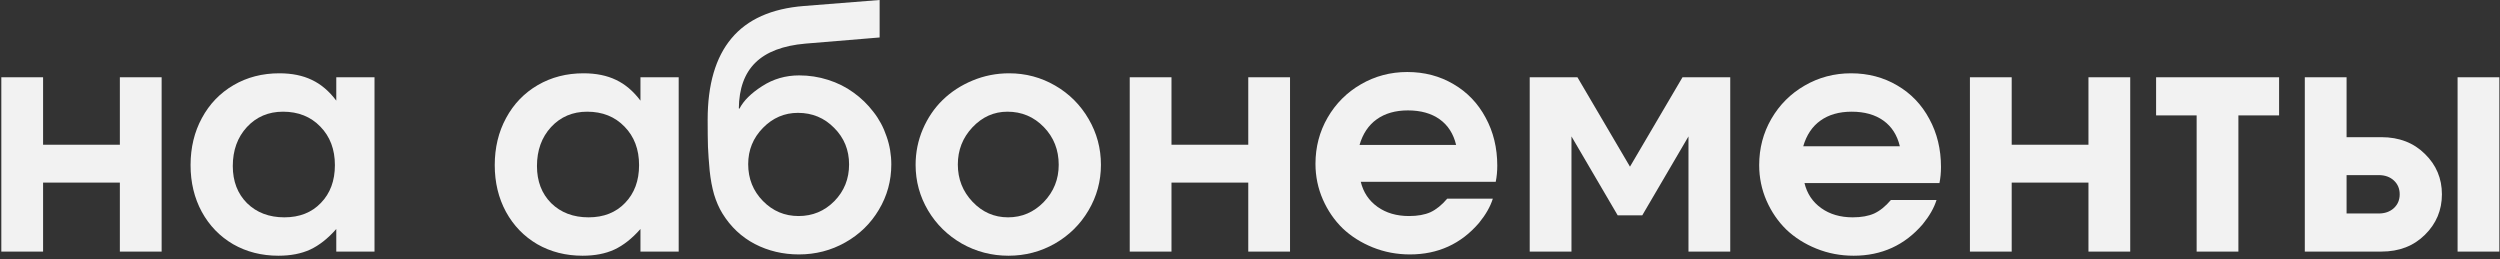
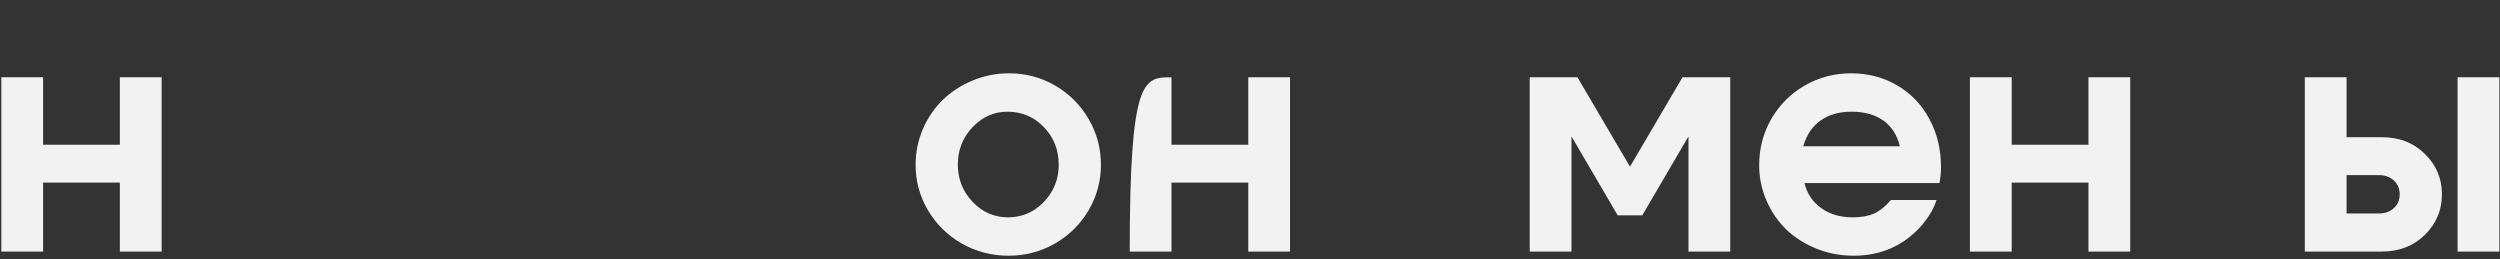
<svg xmlns="http://www.w3.org/2000/svg" width="318" height="33" viewBox="0 0 318 33" fill="none">
  <rect x="0" y="0" width="318" height="33" fill="#333333" stroke="none" />
  <g clip-path="url(#clip0_484_49)">
    <path d="M20.559 32C20.559 32 18.788 32 15.246 32C15.246 32 15.246 29.077 15.246 23.23C15.246 23.23 11.991 23.23 5.48 23.23C5.48 23.23 5.48 26.154 5.48 32C5.48 32 3.71 32 0.168 32C0.168 32 0.168 24.611 0.168 9.832C0.168 9.832 1.939 9.832 5.48 9.832C5.48 9.832 5.48 12.69 5.48 18.406C5.48 18.406 8.736 18.406 15.246 18.406C15.246 18.406 15.246 15.548 15.246 9.832C15.246 9.832 17.017 9.832 20.559 9.832C20.559 9.832 20.559 17.221 20.559 32Z" fill="#F2F2F2" />
-     <path d="M47.638 9.832C47.638 9.832 47.638 17.221 47.638 32C47.638 32 46.017 32 42.775 32C42.775 32 42.775 31.043 42.775 29.129C41.707 30.34 40.6 31.212 39.455 31.746C38.322 32.267 36.974 32.527 35.412 32.527C33.276 32.527 31.356 32.039 29.65 31.062C27.957 30.073 26.629 28.699 25.666 26.941C24.715 25.184 24.24 23.204 24.24 21.004C24.24 18.777 24.722 16.779 25.685 15.008C26.649 13.224 27.99 11.831 29.709 10.828C31.427 9.826 33.367 9.324 35.529 9.324C37.13 9.324 38.511 9.604 39.669 10.164C40.828 10.711 41.864 11.59 42.775 12.801V9.832H47.638ZM35.998 14.207C34.149 14.207 32.619 14.858 31.408 16.16C30.21 17.462 29.611 19.116 29.611 21.121C29.611 23.061 30.216 24.637 31.427 25.848C32.651 27.046 34.233 27.645 36.173 27.645C38.1 27.645 39.65 27.033 40.822 25.809C42.007 24.585 42.599 22.983 42.599 21.004C42.599 18.999 41.981 17.365 40.744 16.102C39.52 14.838 37.938 14.207 35.998 14.207Z" fill="#F2F2F2" />
-     <path d="M86.329 9.832C86.329 9.832 86.329 17.221 86.329 32C86.329 32 84.708 32 81.466 32C81.466 32 81.466 31.043 81.466 29.129C80.398 30.34 79.291 31.212 78.145 31.746C77.013 32.267 75.665 32.527 74.102 32.527C71.967 32.527 70.046 32.039 68.341 31.062C66.648 30.073 65.32 28.699 64.356 26.941C63.406 25.184 62.931 23.204 62.931 21.004C62.931 18.777 63.412 16.779 64.376 15.008C65.339 13.224 66.68 11.831 68.399 10.828C70.118 9.826 72.058 9.324 74.219 9.324C75.821 9.324 77.201 9.604 78.36 10.164C79.519 10.711 80.554 11.59 81.466 12.801V9.832H86.329ZM74.688 14.207C72.839 14.207 71.309 14.858 70.098 16.16C68.9 17.462 68.302 19.116 68.302 21.121C68.302 23.061 68.907 24.637 70.118 25.848C71.342 27.046 72.924 27.645 74.864 27.645C76.791 27.645 78.341 27.033 79.513 25.809C80.697 24.585 81.29 22.983 81.29 21.004C81.29 18.999 80.671 17.365 79.434 16.102C78.21 14.838 76.628 14.207 74.688 14.207Z" fill="#F2F2F2" />
-     <path d="M101.499 14.355C99.78 14.355 98.295 14.993 97.045 16.27C95.795 17.546 95.17 19.082 95.17 20.879C95.17 22.728 95.795 24.29 97.045 25.566C98.295 26.842 99.806 27.48 101.577 27.48C103.361 27.48 104.878 26.849 106.128 25.586C107.378 24.31 108.003 22.754 108.003 20.918C108.003 19.082 107.371 17.532 106.108 16.27C104.858 14.993 103.322 14.355 101.499 14.355ZM101.655 9.59C102.918 9.59 104.142 9.779 105.327 10.156C106.525 10.534 107.606 11.074 108.569 11.777C109.533 12.467 110.372 13.281 111.089 14.219C111.818 15.143 112.378 16.185 112.768 17.344C113.172 18.489 113.374 19.681 113.374 20.918C113.374 23.001 112.846 24.922 111.792 26.68C110.75 28.438 109.324 29.824 107.514 30.84C105.717 31.855 103.751 32.363 101.616 32.363C99.598 32.363 97.729 31.921 96.01 31.035C94.304 30.137 92.931 28.841 91.889 27.148C91.459 26.445 91.108 25.645 90.834 24.746C90.574 23.848 90.385 22.832 90.268 21.699C90.164 20.553 90.092 19.544 90.053 18.672C90.027 17.786 90.014 16.641 90.014 15.234C90.014 10.742 91.023 7.292 93.041 4.883C95.06 2.461 98.133 1.087 102.26 0.762L111.889 0V4.766L102.456 5.547C99.604 5.794 97.481 6.602 96.088 7.969C94.708 9.323 94.005 11.263 93.979 13.789L94.057 13.828C94.578 12.812 95.541 11.855 96.948 10.957C98.354 10.046 99.923 9.59 101.655 9.59Z" fill="#F2F2F2" />
    <path d="M128.359 9.324C130.469 9.324 132.422 9.845 134.219 10.887C136.016 11.928 137.435 13.348 138.477 15.145C139.518 16.928 140.039 18.869 140.039 20.965C140.039 23.048 139.512 24.982 138.457 26.766C137.415 28.537 135.99 29.943 134.18 30.984C132.37 32.013 130.404 32.527 128.281 32.527C126.146 32.527 124.167 32.013 122.344 30.984C120.534 29.943 119.102 28.537 118.047 26.766C116.992 24.982 116.465 23.048 116.465 20.965C116.465 19.376 116.771 17.866 117.383 16.434C118.008 14.988 118.848 13.751 119.902 12.723C120.97 11.681 122.24 10.854 123.711 10.242C125.182 9.63 126.732 9.324 128.359 9.324ZM128.145 14.207C126.426 14.207 124.941 14.871 123.691 16.199C122.454 17.514 121.836 19.09 121.836 20.926C121.836 22.775 122.461 24.357 123.711 25.672C124.961 26.987 126.465 27.645 128.223 27.645C129.993 27.645 131.51 26.994 132.773 25.691C134.036 24.376 134.668 22.801 134.668 20.965C134.668 19.064 134.036 17.462 132.773 16.16C131.51 14.858 129.967 14.207 128.145 14.207Z" fill="#F2F2F2" />
-     <path d="M164.091 32C164.091 32 162.321 32 158.779 32C158.779 32 158.779 29.077 158.779 23.23C158.779 23.23 155.524 23.23 149.013 23.23C149.013 23.23 149.013 26.154 149.013 32C149.013 32 147.242 32 143.701 32C143.701 32 143.701 24.611 143.701 9.832C143.701 9.832 145.472 9.832 149.013 9.832C149.013 9.832 149.013 12.69 149.013 18.406C149.013 18.406 152.268 18.406 158.779 18.406C158.779 18.406 158.779 15.548 158.779 9.832C158.779 9.832 160.55 9.832 164.091 9.832C164.091 9.832 164.091 17.221 164.091 32Z" fill="#F2F2F2" />
-     <path d="M190.257 23.125C190.257 23.125 184.535 23.125 173.089 23.125C173.415 24.466 174.125 25.527 175.218 26.309C176.312 27.09 177.647 27.48 179.222 27.48C180.316 27.48 181.227 27.318 181.957 26.992C182.686 26.654 183.395 26.081 184.085 25.273H189.886C189.574 26.276 188.988 27.305 188.128 28.359C185.837 31.029 182.907 32.363 179.339 32.363C177.673 32.363 176.097 32.064 174.613 31.465C173.128 30.866 171.852 30.059 170.785 29.043C169.73 28.014 168.89 26.79 168.265 25.371C167.64 23.939 167.328 22.428 167.328 20.84C167.328 18.704 167.842 16.745 168.871 14.961C169.912 13.164 171.325 11.751 173.109 10.723C174.906 9.681 176.872 9.16 179.007 9.16C181.182 9.16 183.141 9.674 184.886 10.703C186.631 11.719 187.992 13.138 188.968 14.961C189.958 16.771 190.453 18.809 190.453 21.074C190.453 21.803 190.388 22.487 190.257 23.125ZM172.933 18.438H185.218C184.88 17.018 184.183 15.931 183.128 15.176C182.074 14.421 180.726 14.043 179.085 14.043C177.497 14.043 176.175 14.421 175.121 15.176C174.079 15.918 173.35 17.005 172.933 18.438Z" fill="#F2F2F2" />
+     <path d="M164.091 32C164.091 32 162.321 32 158.779 32C158.779 32 158.779 29.077 158.779 23.23C158.779 23.23 155.524 23.23 149.013 23.23C149.013 23.23 149.013 26.154 149.013 32C149.013 32 147.242 32 143.701 32C143.701 9.832 145.472 9.832 149.013 9.832C149.013 9.832 149.013 12.69 149.013 18.406C149.013 18.406 152.268 18.406 158.779 18.406C158.779 18.406 158.779 15.548 158.779 9.832C158.779 9.832 160.55 9.832 164.091 9.832C164.091 9.832 164.091 17.221 164.091 32Z" fill="#F2F2F2" />
    <path d="M208.895 27.391C208.895 27.391 207.854 27.391 205.77 27.391C205.77 27.391 203.811 24.044 199.891 17.352C199.891 17.352 199.891 22.234 199.891 32C199.891 32 198.121 32 194.579 32C194.579 32 194.579 24.611 194.579 9.832C194.579 9.832 196.604 9.832 200.653 9.832C200.653 9.832 202.88 13.621 207.333 21.199C207.333 21.199 209.559 17.41 214.012 9.832C214.012 9.832 216.037 9.832 220.087 9.832C220.087 9.832 220.087 17.221 220.087 32C220.087 32 218.316 32 214.774 32C214.774 32 214.774 27.117 214.774 17.352C214.774 17.352 212.815 20.698 208.895 27.391Z" fill="#F2F2F2" />
    <path d="M246.698 23.289C246.698 23.289 240.975 23.289 229.53 23.289C229.855 24.63 230.565 25.691 231.659 26.473C232.752 27.254 234.087 27.645 235.663 27.645C236.756 27.645 237.668 27.482 238.397 27.156C239.126 26.818 239.836 26.245 240.526 25.438H246.327C246.014 26.44 245.428 27.469 244.569 28.523C242.277 31.193 239.347 32.527 235.78 32.527C234.113 32.527 232.538 32.228 231.053 31.629C229.569 31.03 228.293 30.223 227.225 29.207C226.17 28.178 225.33 26.954 224.705 25.535C224.08 24.103 223.768 22.592 223.768 21.004C223.768 18.869 224.282 16.909 225.311 15.125C226.353 13.328 227.765 11.915 229.549 10.887C231.346 9.845 233.312 9.324 235.448 9.324C237.622 9.324 239.582 9.839 241.327 10.867C243.071 11.883 244.432 13.302 245.409 15.125C246.398 16.935 246.893 18.973 246.893 21.238C246.893 21.967 246.828 22.651 246.698 23.289ZM229.373 18.602H241.659C241.32 17.182 240.623 16.095 239.569 15.34C238.514 14.585 237.166 14.207 235.526 14.207C233.937 14.207 232.616 14.585 231.561 15.34C230.519 16.082 229.79 17.169 229.373 18.602Z" fill="#F2F2F2" />
    <path d="M270.965 32C270.965 32 269.194 32 265.652 32C265.652 32 265.652 29.077 265.652 23.23C265.652 23.23 262.397 23.23 255.887 23.23C255.887 23.23 255.887 26.154 255.887 32C255.887 32 254.116 32 250.574 32C250.574 32 250.574 24.611 250.574 9.832C250.574 9.832 252.345 9.832 255.887 9.832C255.887 9.832 255.887 12.69 255.887 18.406C255.887 18.406 259.142 18.406 265.652 18.406C265.652 18.406 265.652 15.548 265.652 9.832C265.652 9.832 267.423 9.832 270.965 9.832C270.965 9.832 270.965 17.221 270.965 32Z" fill="#F2F2F2" />
-     <path d="M289.9 14.676C289.9 14.676 288.175 14.676 284.724 14.676C284.724 14.676 284.724 20.451 284.724 32C284.724 32 282.953 32 279.412 32C279.412 32 279.412 26.225 279.412 14.676C279.412 14.676 277.693 14.676 274.255 14.676C274.255 14.676 274.255 13.061 274.255 9.832C274.255 9.832 279.47 9.832 289.9 9.832C289.9 9.832 289.9 11.447 289.9 14.676Z" fill="#F2F2F2" />
    <path d="M298.484 22.273C298.484 22.273 298.484 23.901 298.484 27.156C298.484 27.156 299.844 27.156 302.566 27.156C303.36 27.156 304.004 26.928 304.499 26.473C304.994 26.017 305.241 25.431 305.241 24.715C305.241 23.999 304.994 23.413 304.499 22.957C304.004 22.501 303.36 22.273 302.566 22.273H298.484ZM302.917 17.449C305.17 17.449 307.012 18.159 308.445 19.578C309.89 20.984 310.612 22.697 310.612 24.715C310.612 26.733 309.89 28.452 308.445 29.871C307.012 31.29 305.17 32 302.917 32H293.171C293.171 32 293.171 24.611 293.171 9.832C293.171 9.832 294.942 9.832 298.484 9.832C298.484 9.832 298.484 12.371 298.484 17.449C298.484 17.449 299.961 17.449 302.917 17.449ZM312.605 32C312.605 32 312.605 24.611 312.605 9.832C312.605 9.832 314.376 9.832 317.917 9.832C317.917 9.832 317.917 17.221 317.917 32C317.917 32 316.146 32 312.605 32Z" fill="#F2F2F2" />
  </g>
  <defs>
    <clipPath id="clip0_484_49">
      <rect width="318" height="33" fill="white" />
    </clipPath>
  </defs>
</svg>